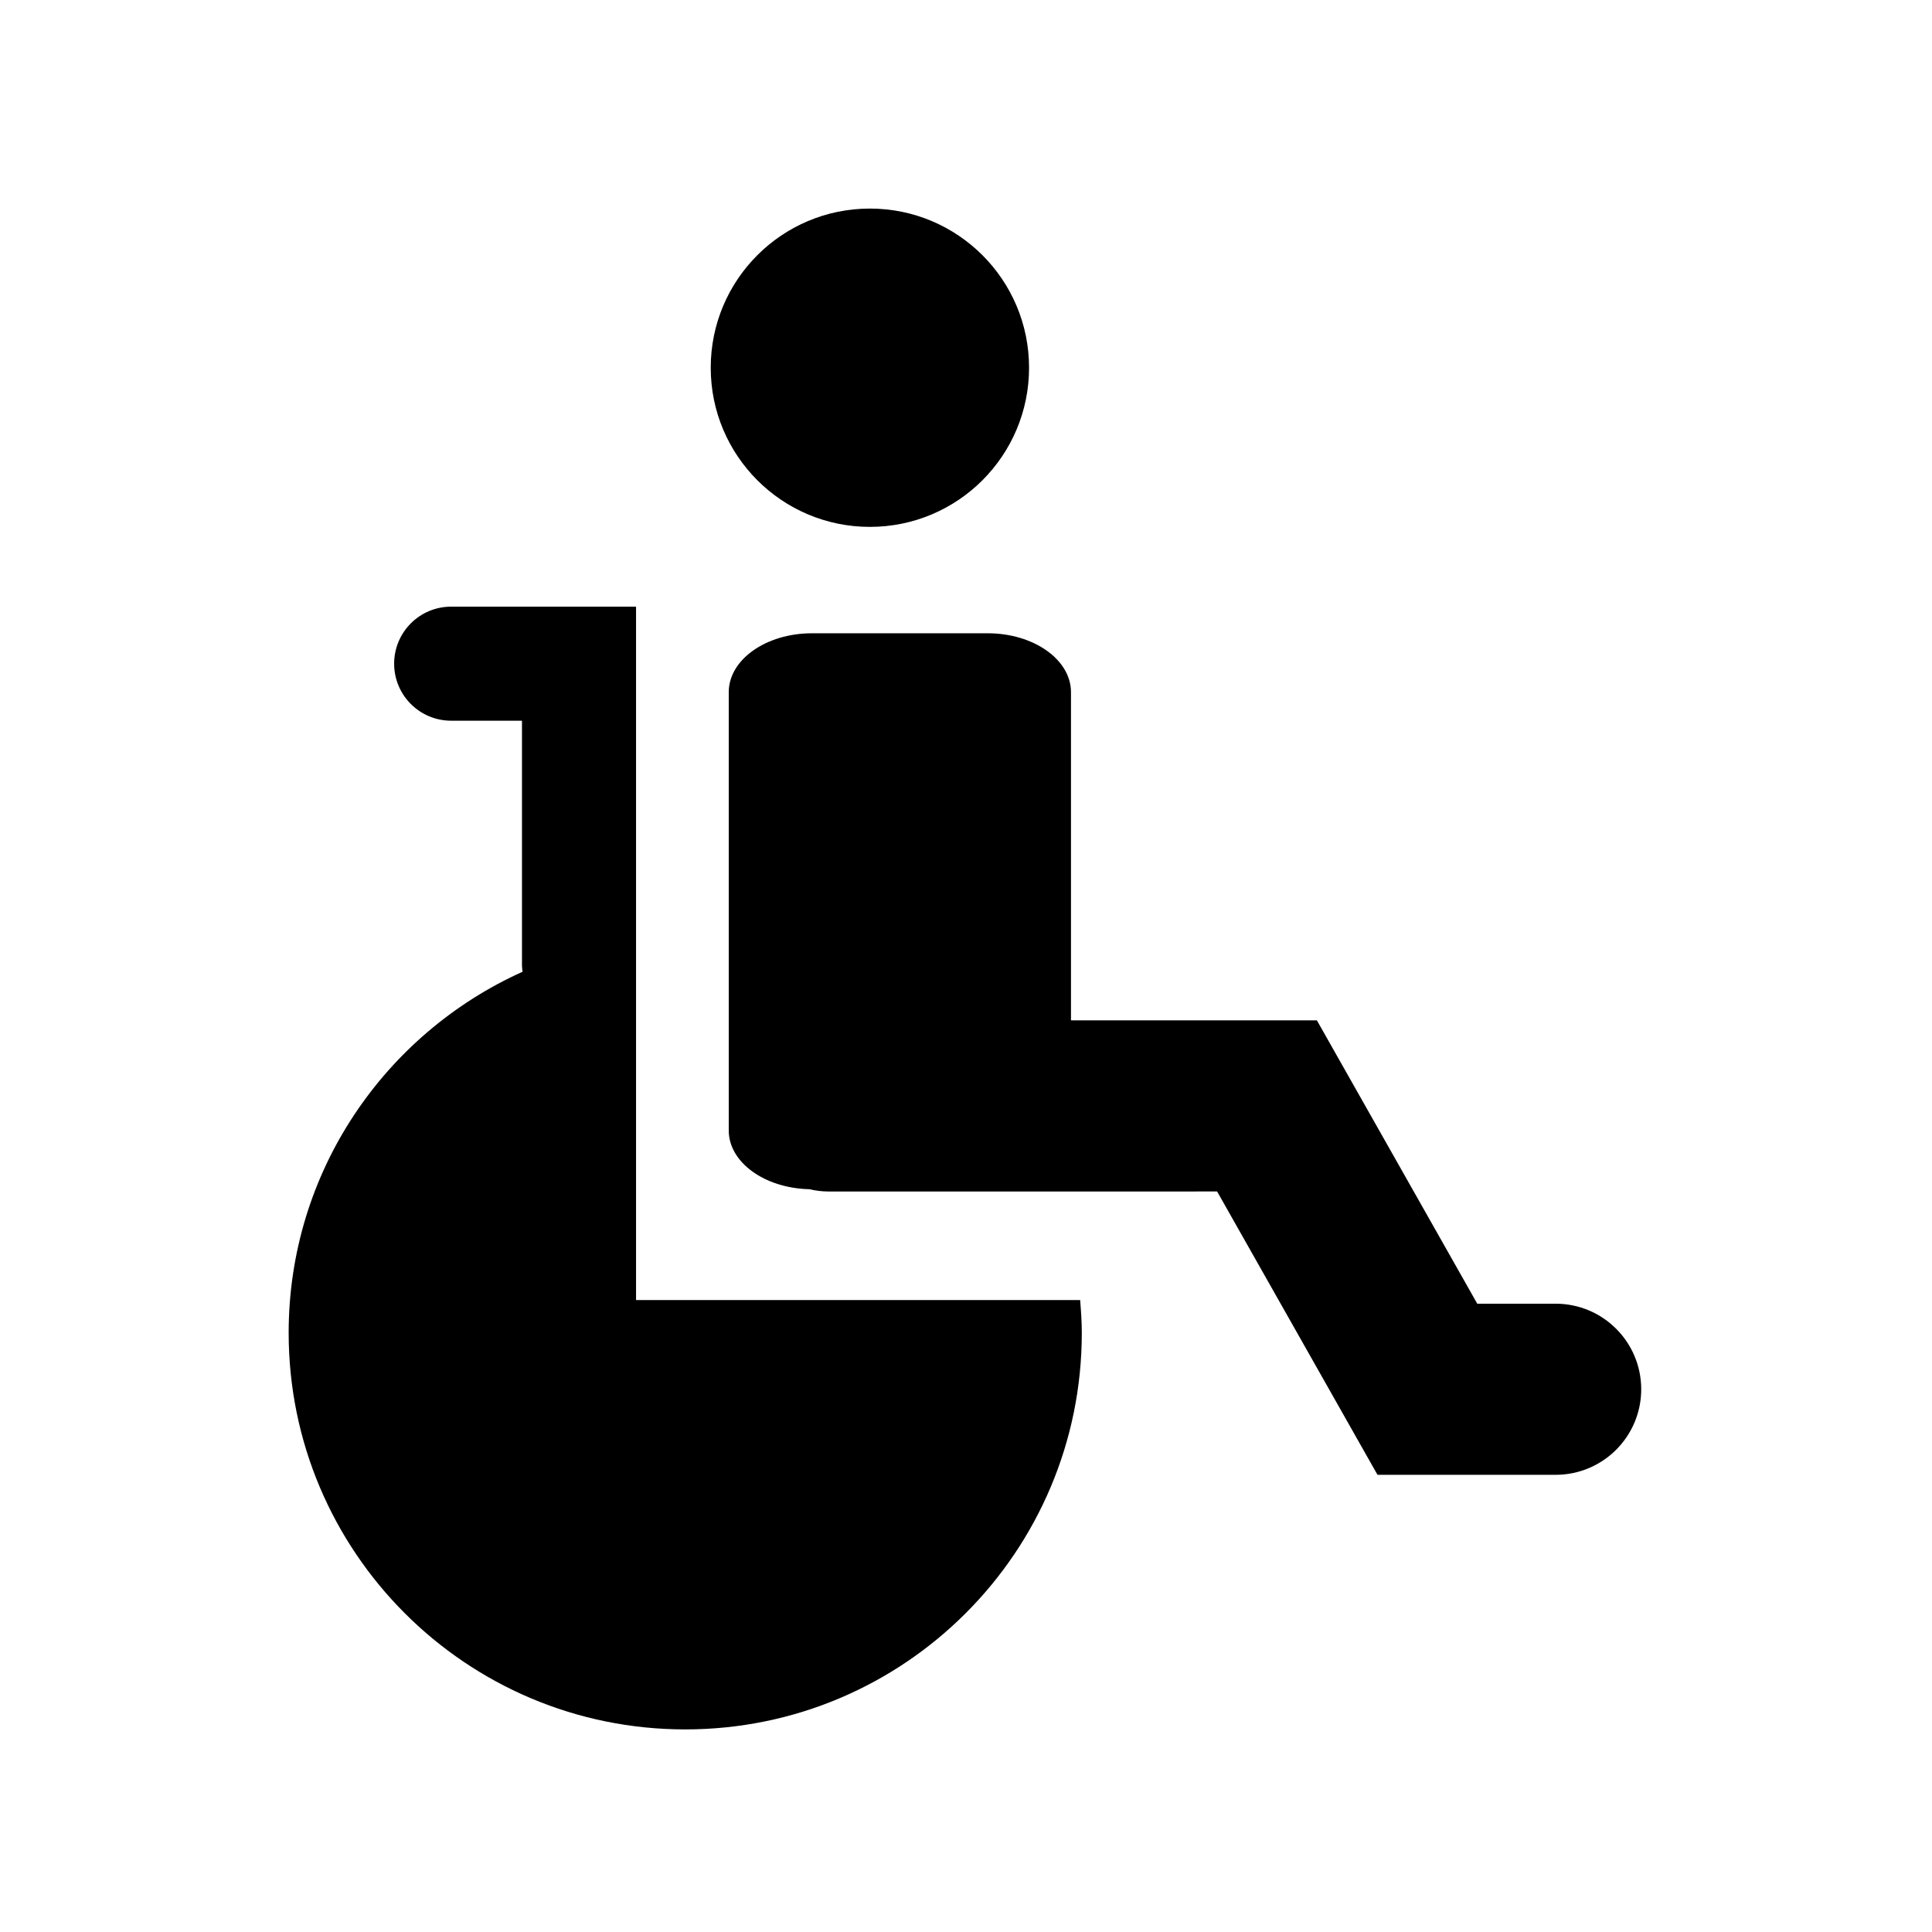
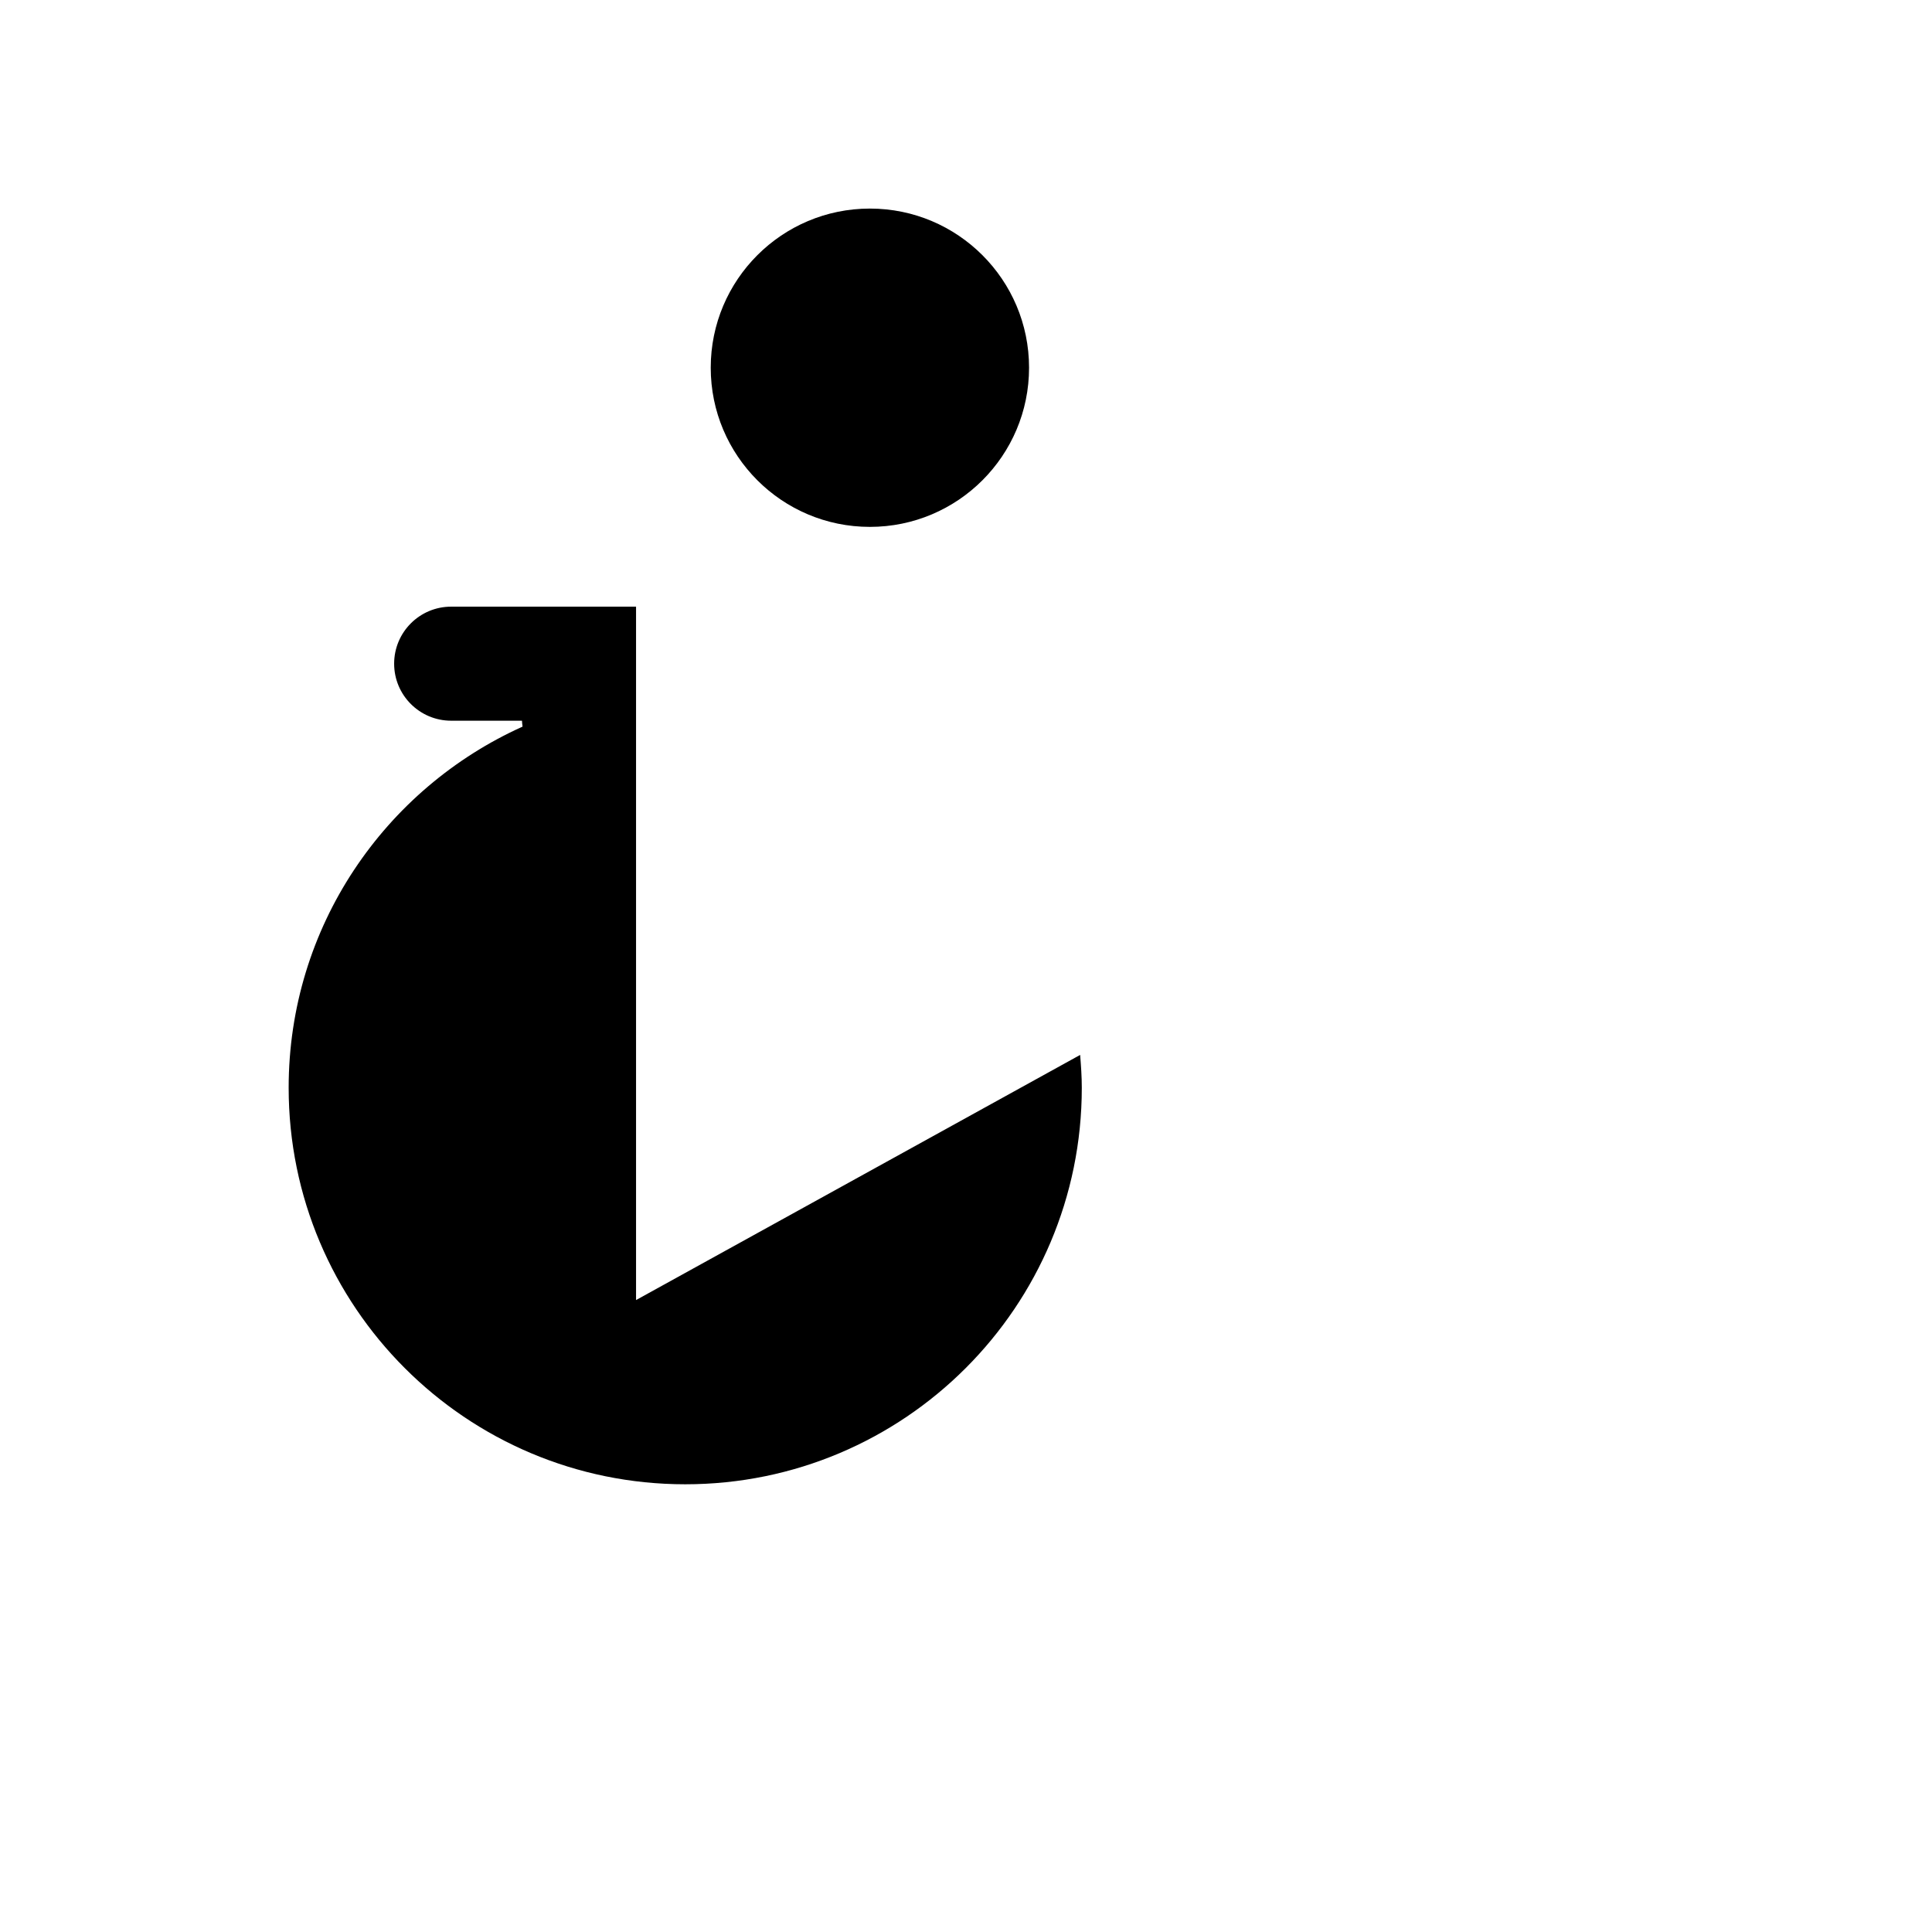
<svg xmlns="http://www.w3.org/2000/svg" fill="#000000" width="800px" height="800px" version="1.1" viewBox="144 144 512 512">
  <g>
-     <path d="m312.56 488.53v-183.76h-48.996c-8.348 0-15.113 6.766-15.113 15.113 0 8.348 6.766 15.113 15.113 15.113h18.766v64.961c0 0.535 0.105 1.043 0.156 1.566-36.516 16.449-61.988 53.043-61.988 95.699 0 58.043 47.055 105.09 105.1 105.09 58.043 0 105.09-47.051 105.09-105.09 0-2.938-0.207-5.82-0.438-8.695z" />
+     <path d="m312.56 488.53v-183.76h-48.996c-8.348 0-15.113 6.766-15.113 15.113 0 8.348 6.766 15.113 15.113 15.113h18.766c0 0.535 0.105 1.043 0.156 1.566-36.516 16.449-61.988 53.043-61.988 95.699 0 58.043 47.055 105.09 105.1 105.09 58.043 0 105.09-47.051 105.09-105.09 0-2.938-0.207-5.82-0.438-8.695z" />
    <path d="m416.71 241.45c0 23.297-18.887 42.18-42.18 42.18-23.297 0-42.18-18.883-42.18-42.18 0-23.293 18.883-42.176 42.18-42.176 23.293 0 42.18 18.883 42.18 42.176" />
-     <path d="m556.27 489.5h-20.777l-42.5-75.09h-65.172v-86.977c0-8.625-9.879-15.609-22.066-15.609h-46.566c-12.184 0-22.062 6.984-22.062 15.609v116.16c0 8.449 9.5 15.281 21.34 15.559 1.621 0.367 3.293 0.605 5.031 0.605l103.05-0.004 42.5 75.086h47.219c12.52 0 22.672-10.152 22.672-22.672s-10.152-22.672-22.672-22.672z" />
  </g>
</svg>